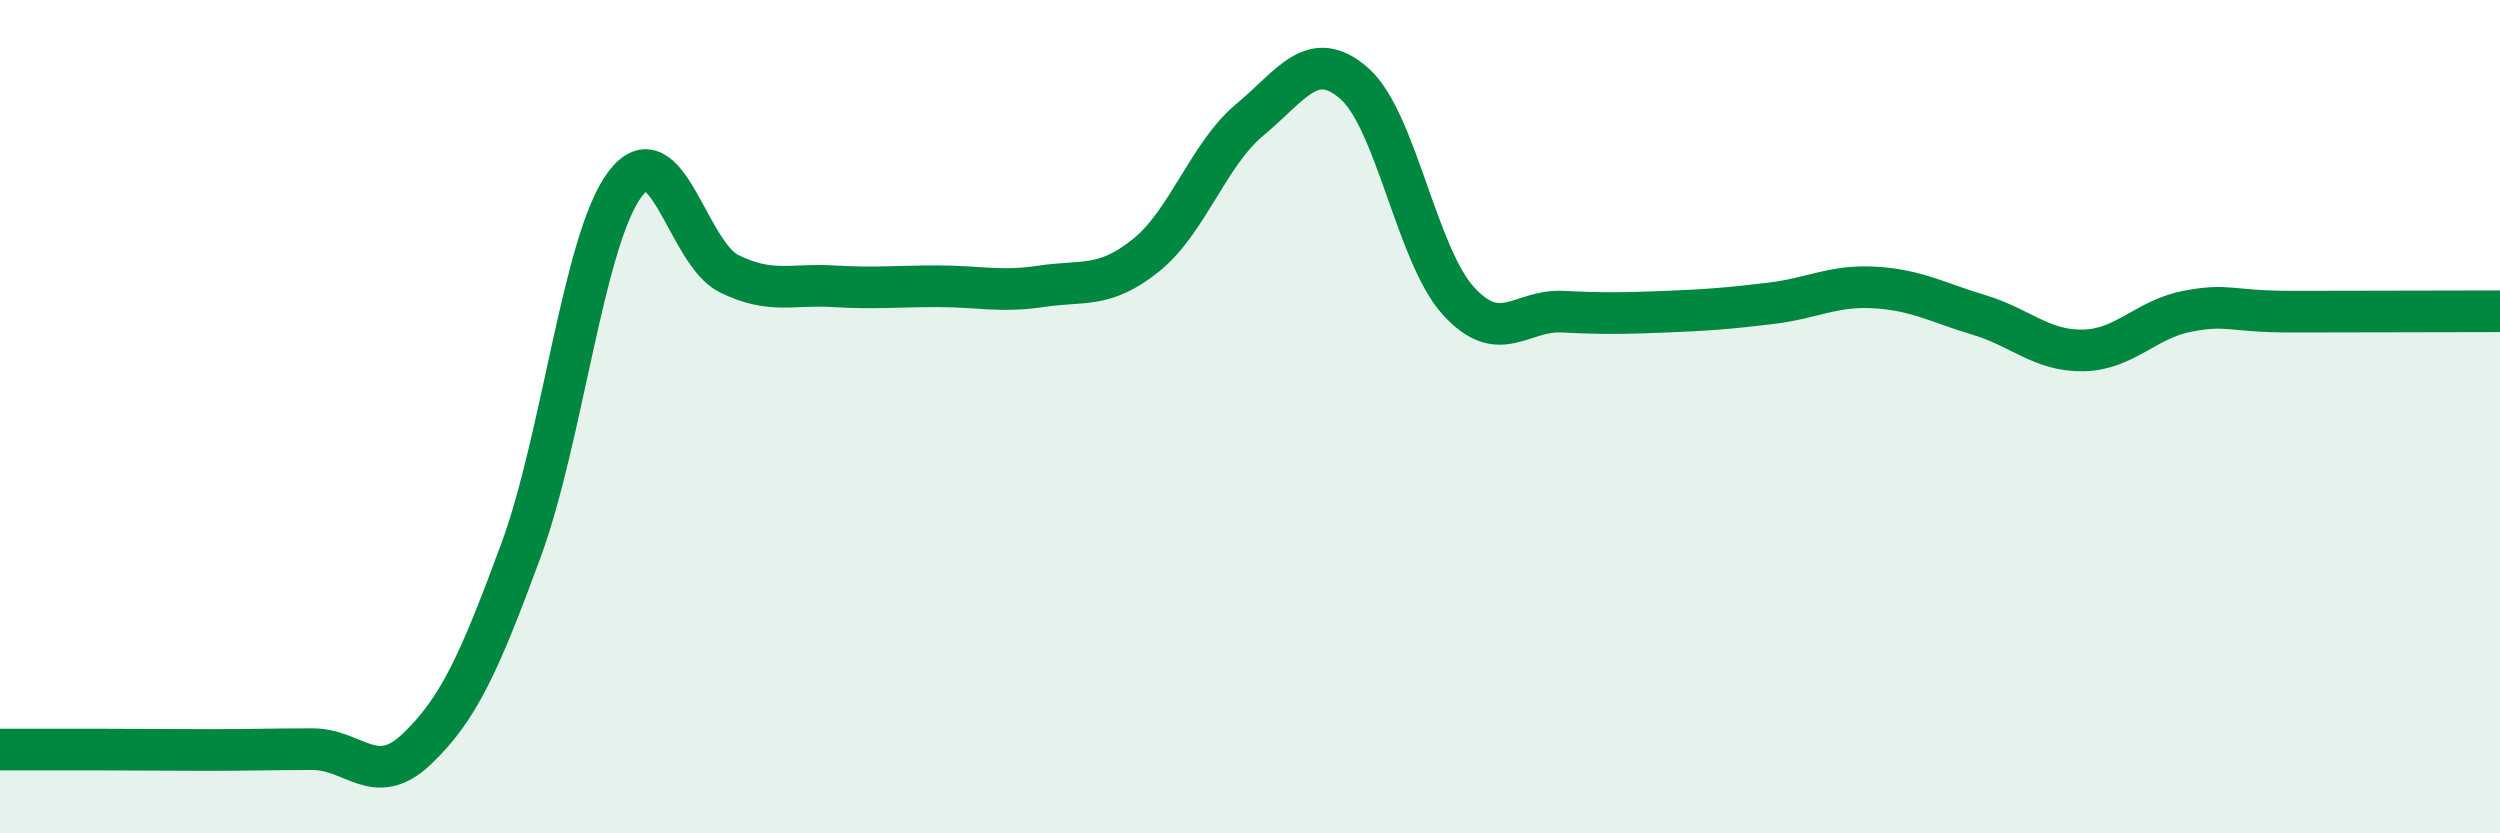
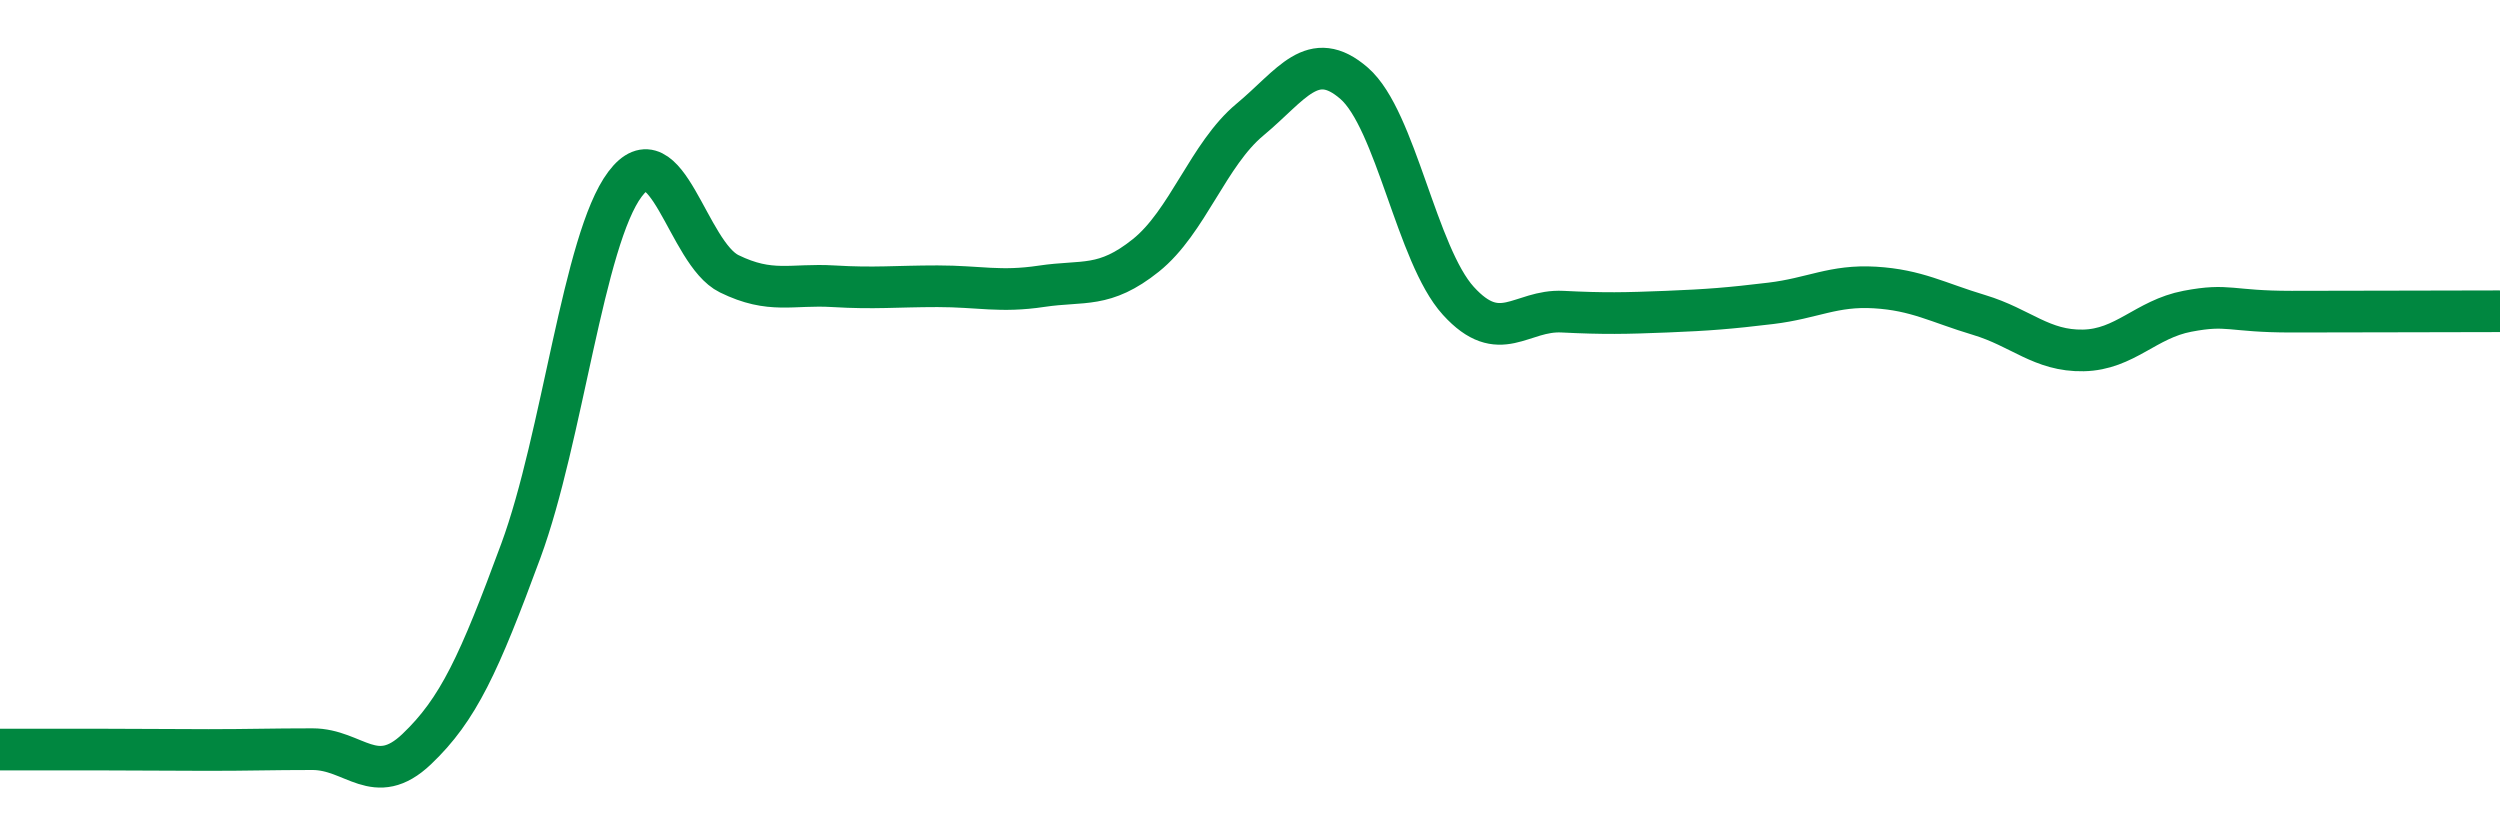
<svg xmlns="http://www.w3.org/2000/svg" width="60" height="20" viewBox="0 0 60 20">
-   <path d="M 0,17.99 C 0.5,17.99 1.5,17.99 2.5,17.99 C 3.5,17.99 4,18 5,18 C 6,18 6.5,17.98 7.5,17.98 C 8.5,17.98 9,18.93 10,17.98 C 11,17.03 11.5,15.93 12.5,13.22 C 13.5,10.51 14,5.75 15,4.42 C 16,3.09 16.5,6.08 17.5,6.57 C 18.5,7.06 19,6.81 20,6.87 C 21,6.93 21.5,6.87 22.5,6.87 C 23.5,6.87 24,7.02 25,6.87 C 26,6.72 26.5,6.93 27.5,6.13 C 28.5,5.33 29,3.7 30,2.87 C 31,2.04 31.5,1.13 32.5,2 C 33.5,2.87 34,6.12 35,7.22 C 36,8.32 36.5,7.43 37.5,7.48 C 38.5,7.53 39,7.52 40,7.48 C 41,7.44 41.5,7.4 42.5,7.28 C 43.5,7.16 44,6.84 45,6.9 C 46,6.96 46.5,7.26 47.5,7.56 C 48.5,7.86 49,8.43 50,8.41 C 51,8.39 51.5,7.66 52.5,7.47 C 53.5,7.28 53.5,7.48 55,7.48 C 56.5,7.48 59,7.47 60,7.47L60 20L0 20Z" fill="#008740" opacity="0.1" stroke-linecap="round" stroke-linejoin="round" />
  <path d="M 0,17.99 C 0.5,17.99 1.5,17.99 2.5,17.99 C 3.5,17.99 4,18 5,18 C 6,18 6.5,17.98 7.5,17.98 C 8.5,17.98 9,18.93 10,17.98 C 11,17.03 11.5,15.93 12.5,13.22 C 13.5,10.51 14,5.75 15,4.42 C 16,3.09 16.5,6.08 17.5,6.57 C 18.5,7.06 19,6.81 20,6.87 C 21,6.93 21.5,6.87 22.5,6.87 C 23.5,6.87 24,7.02 25,6.87 C 26,6.72 26.5,6.93 27.5,6.13 C 28.5,5.33 29,3.7 30,2.87 C 31,2.04 31.5,1.13 32.5,2 C 33.5,2.87 34,6.12 35,7.22 C 36,8.32 36.5,7.43 37.5,7.48 C 38.5,7.53 39,7.52 40,7.48 C 41,7.44 41.5,7.4 42.5,7.28 C 43.5,7.16 44,6.84 45,6.9 C 46,6.96 46.5,7.26 47.5,7.56 C 48.5,7.86 49,8.43 50,8.41 C 51,8.39 51.5,7.66 52.5,7.47 C 53.5,7.28 53.5,7.48 55,7.48 C 56.5,7.48 59,7.47 60,7.47" stroke="#008740" stroke-width="1" fill="none" stroke-linecap="round" stroke-linejoin="round" />
</svg>